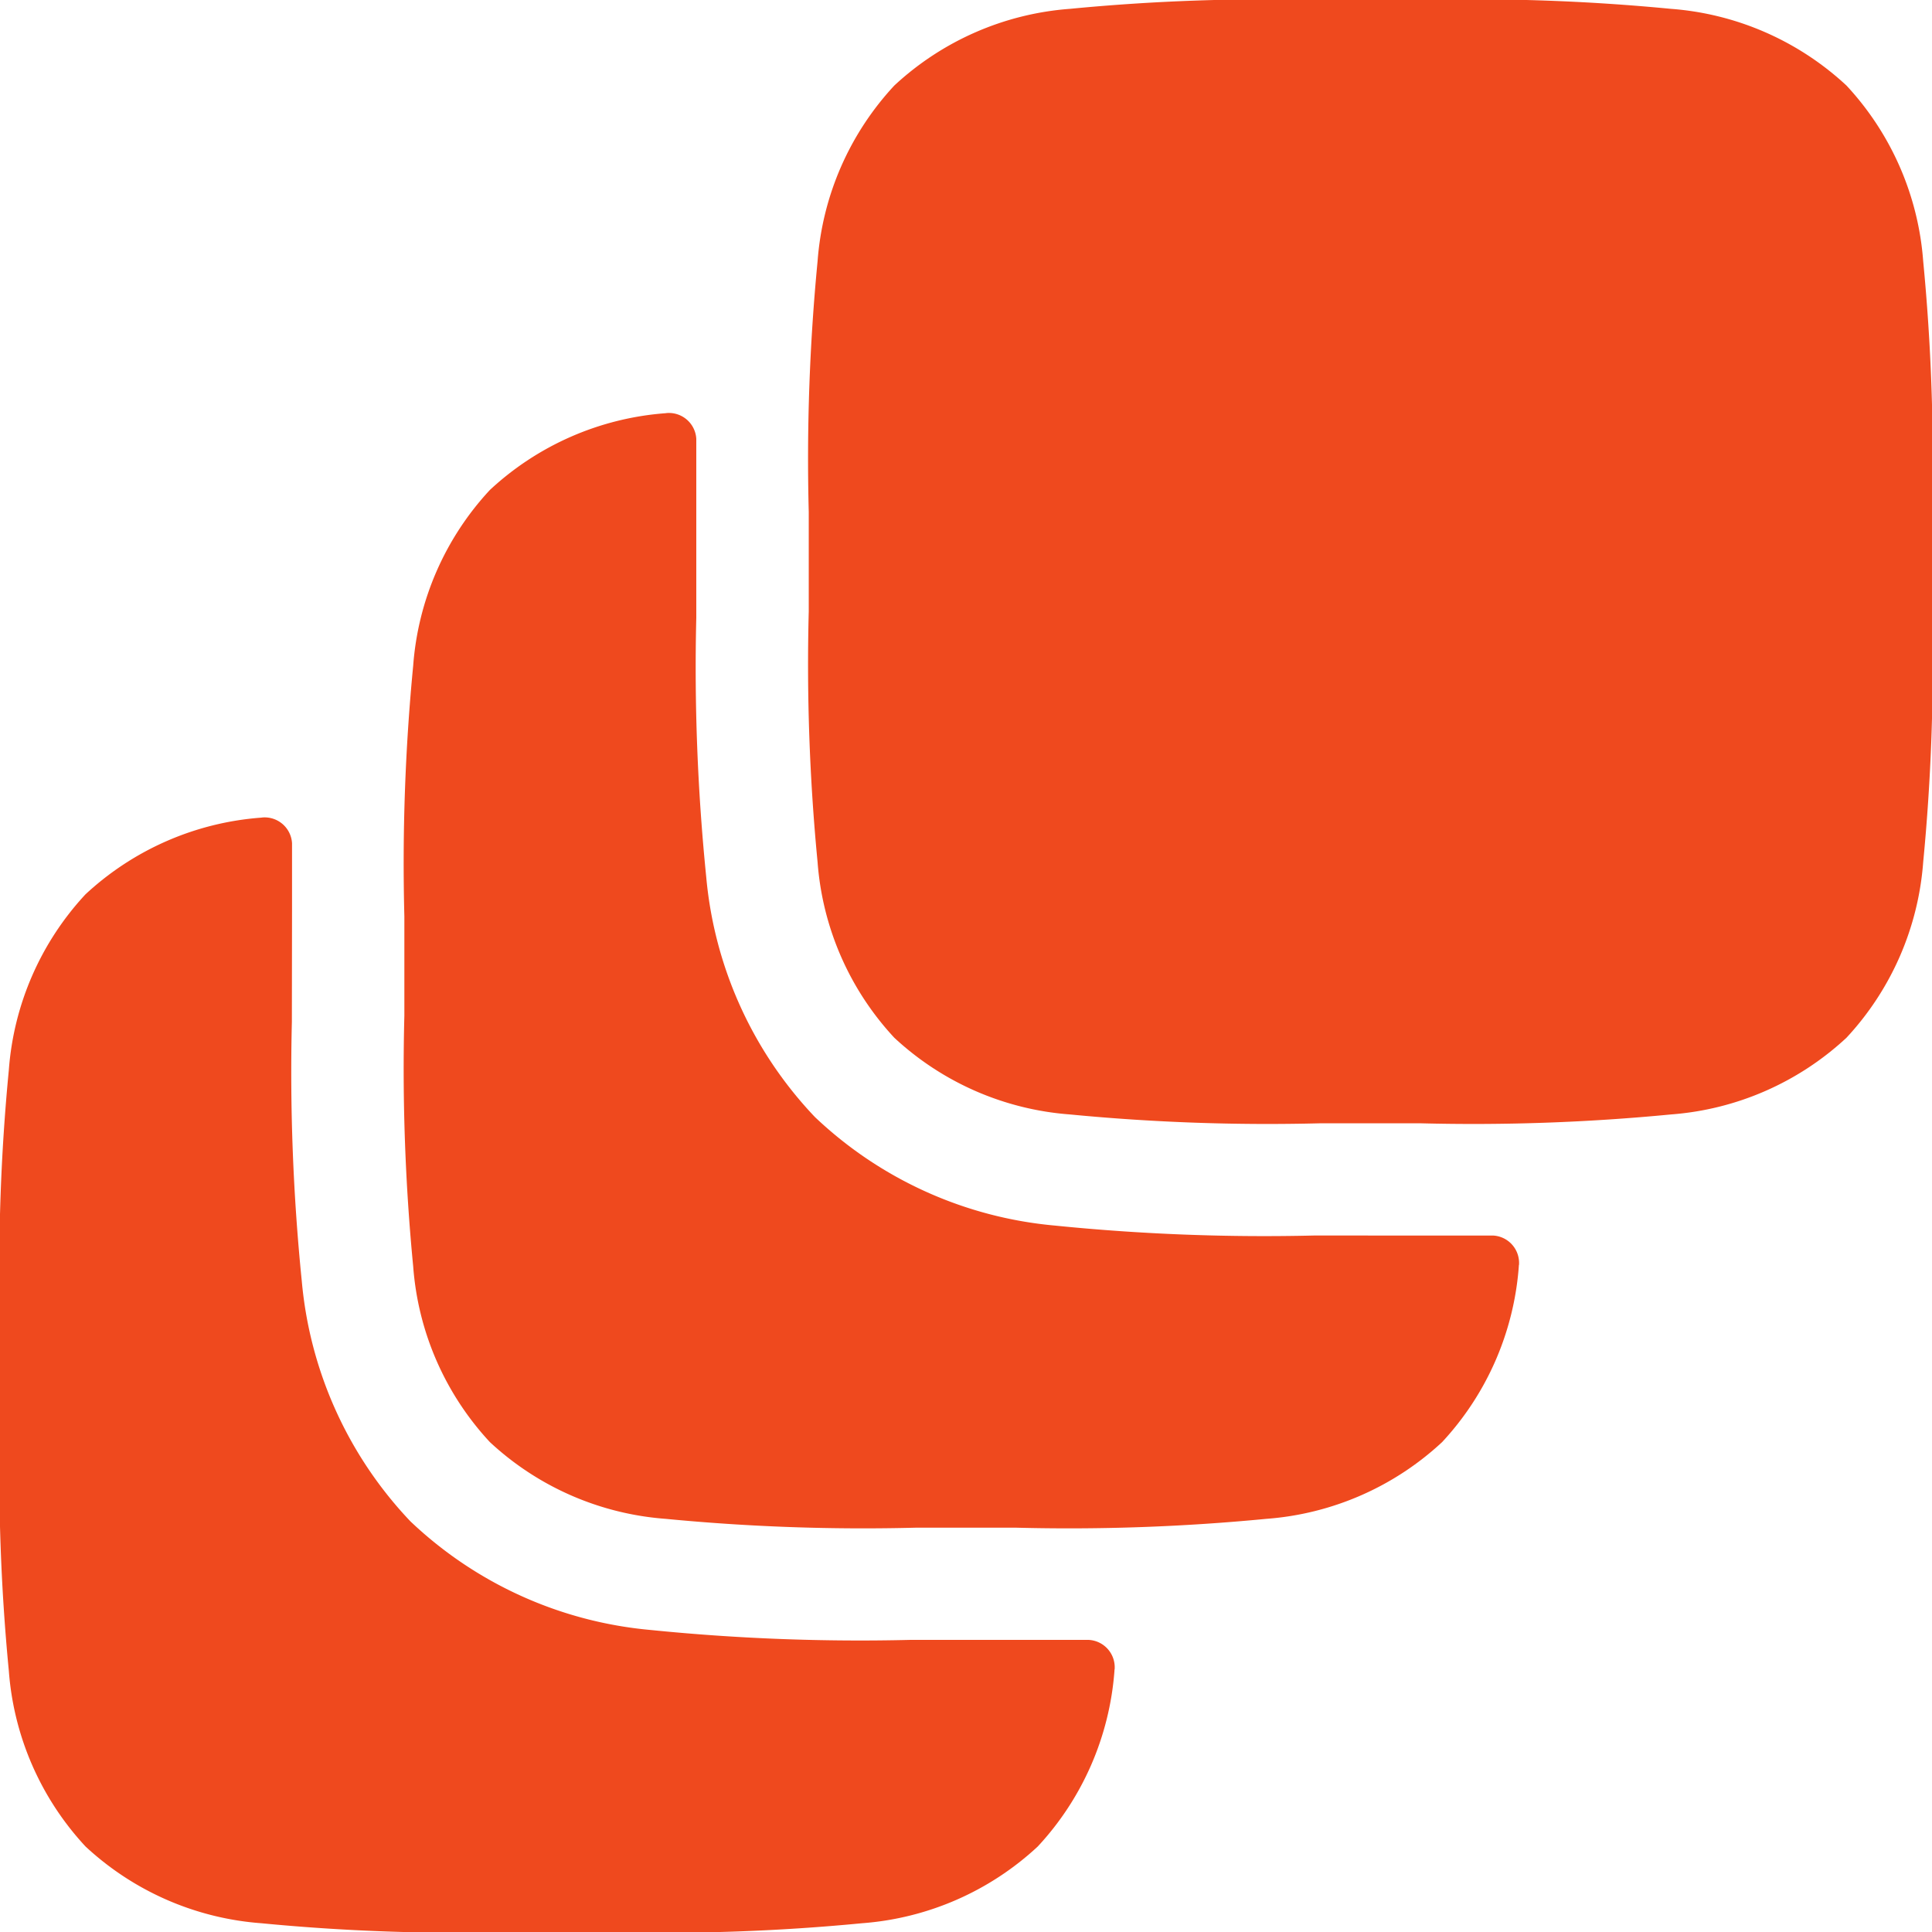
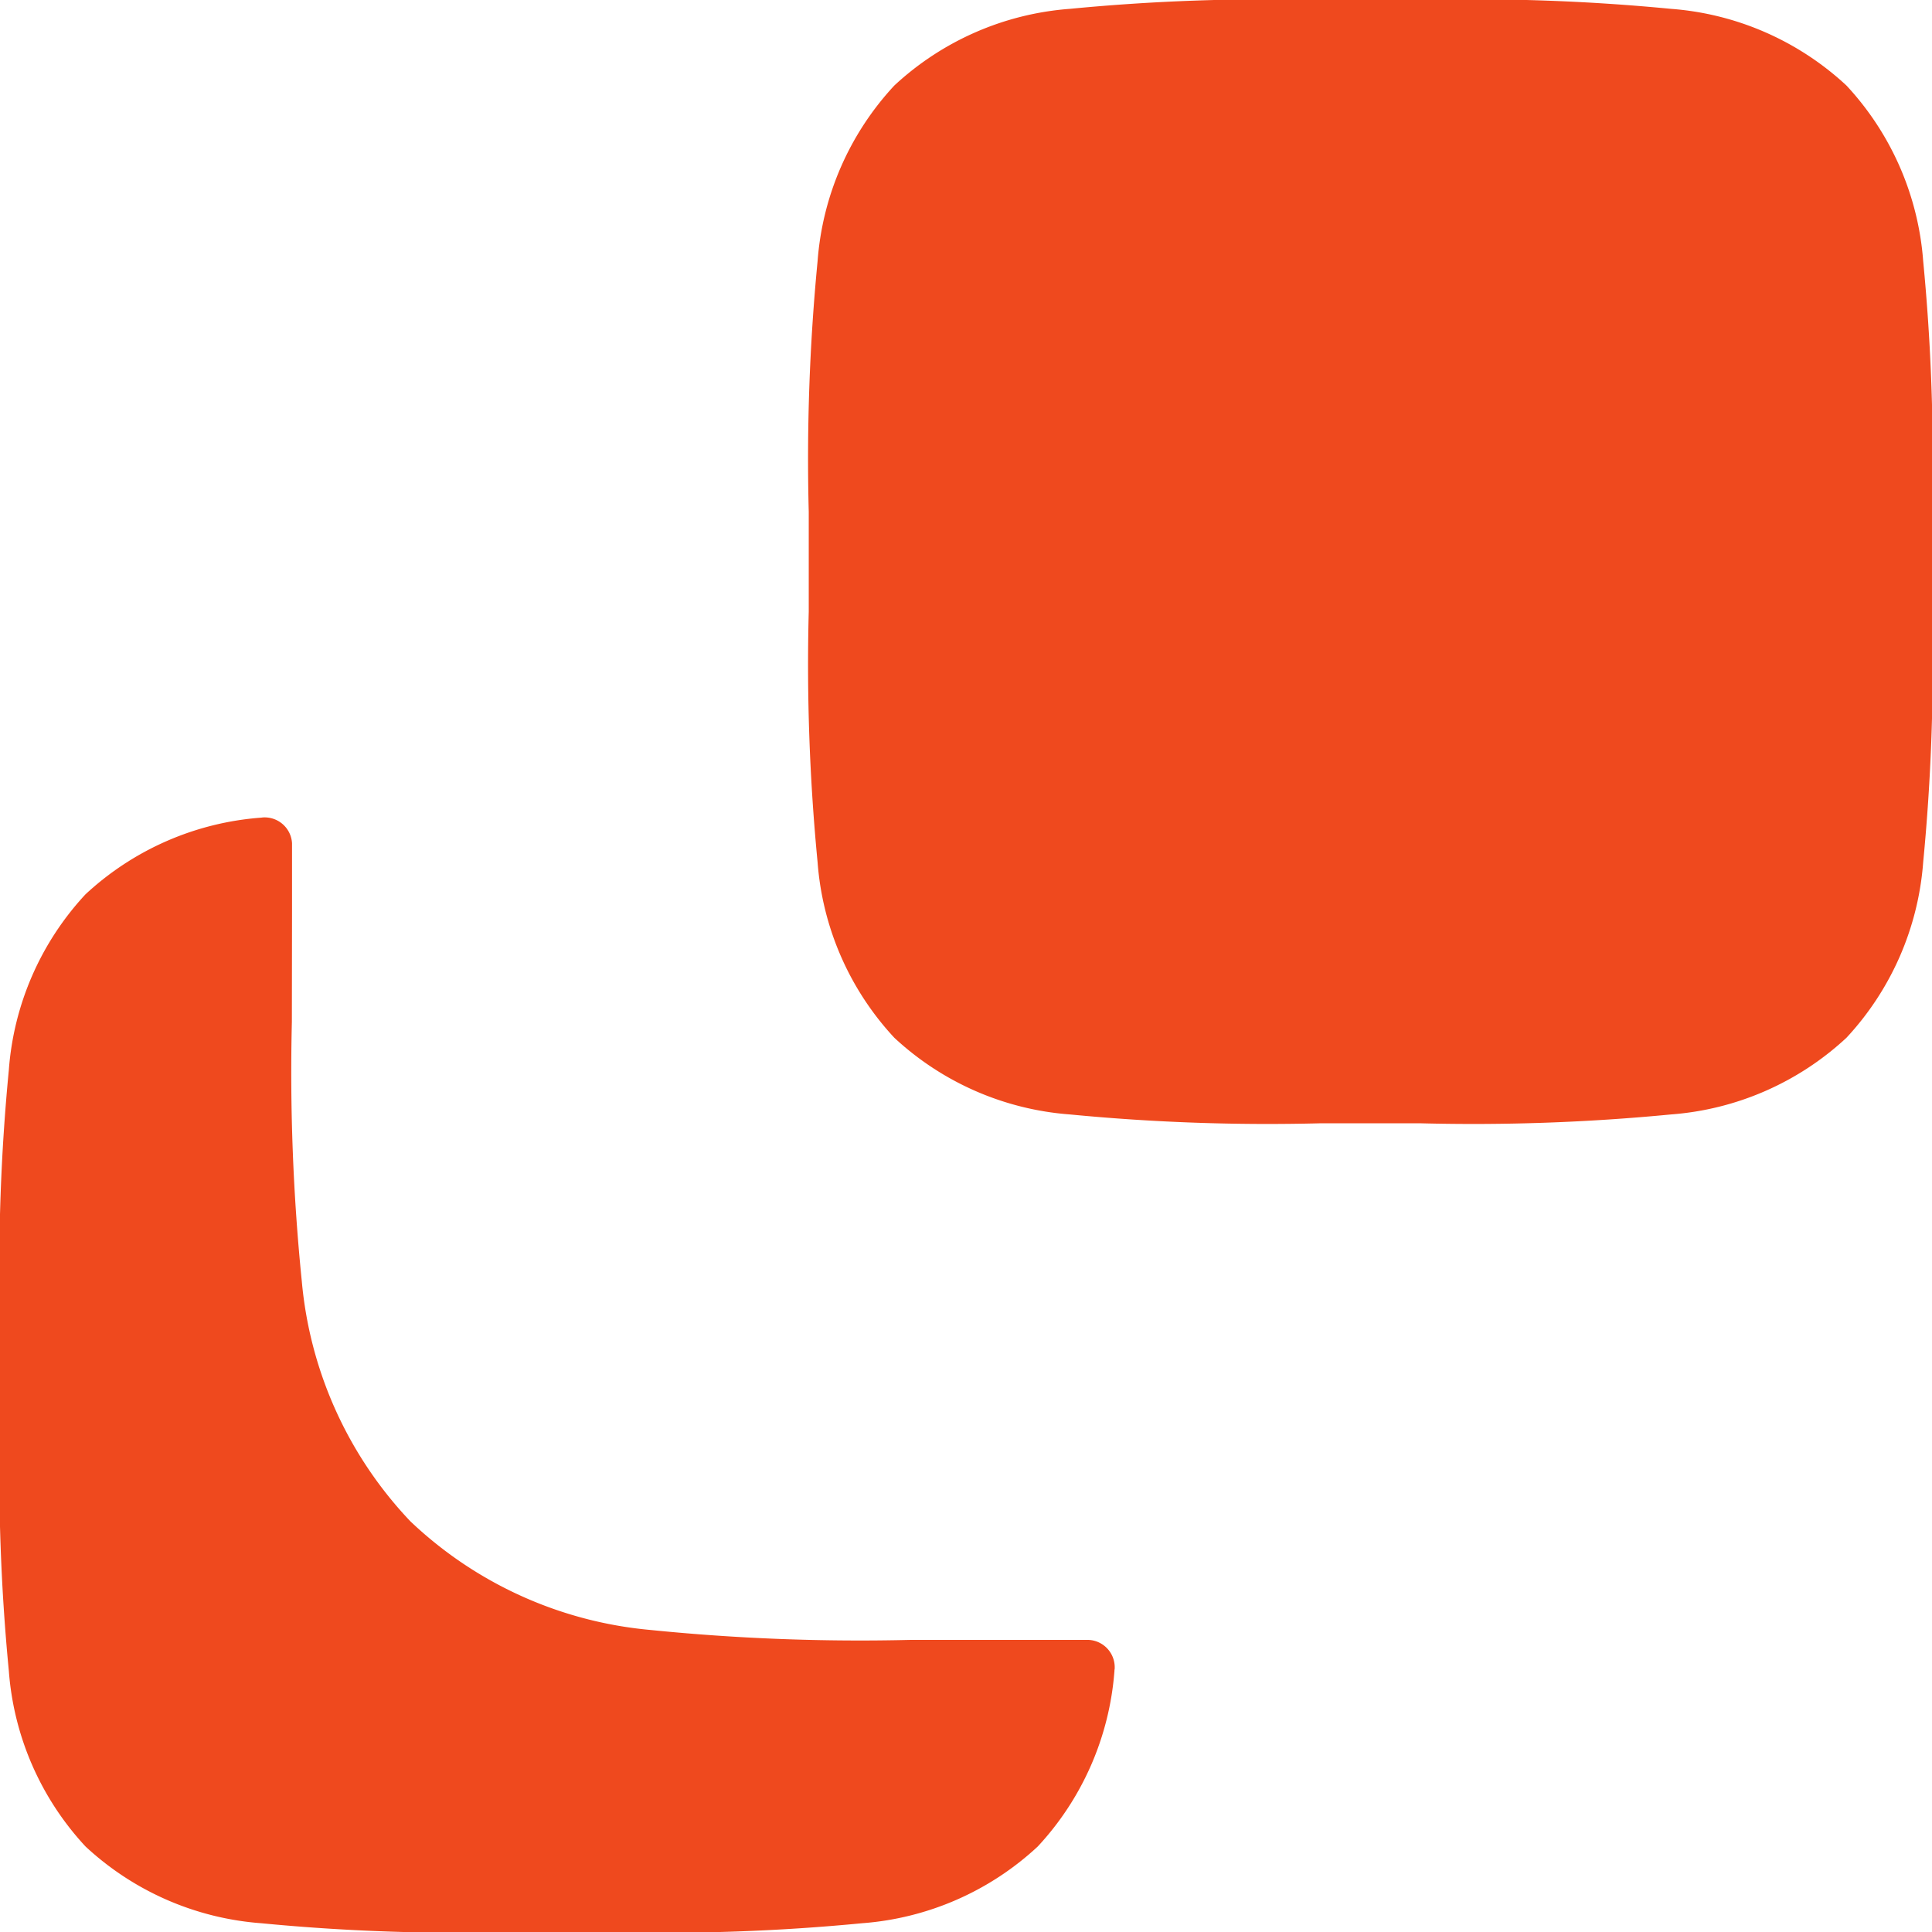
<svg xmlns="http://www.w3.org/2000/svg" id="layers-02" width="58.377" height="58.378" viewBox="0 0 58.377 58.378">
  <path id="Path_1465" data-name="Path 1465" d="M28.724,1.25a62.089,62.089,0,0,1,7.574.267,8.745,8.745,0,0,1,5.308,2.318,8.745,8.745,0,0,1,2.318,5.308,62.137,62.137,0,0,1,.267,7.574v3.007a62.135,62.135,0,0,1-.267,7.574,8.745,8.745,0,0,1-2.318,5.308A8.745,8.745,0,0,1,36.3,34.924a62.135,62.135,0,0,1-7.574.267H25.717a62.135,62.135,0,0,1-7.574-.267,8.745,8.745,0,0,1-5.308-2.318A8.745,8.745,0,0,1,10.517,27.3a62.133,62.133,0,0,1-.267-7.574h0V16.717h0a62.135,62.135,0,0,1,.267-7.574,8.745,8.745,0,0,1,2.318-5.308,8.745,8.745,0,0,1,5.308-2.318,62.089,62.089,0,0,1,7.574-.267h3.007Z" transform="translate(14.187 -1.25)" fill="#ef491e" />
-   <path id="Path_1466" data-name="Path 1466" d="M33.24,30.7a62.912,62.912,0,0,1-7.831-.3,12.1,12.1,0,0,1-7.256-3.282,12.1,12.1,0,0,1-3.282-7.256,62.966,62.966,0,0,1-.3-7.831V8.64c0-.659,0-1.307,0-1.942,0-.035,0-.053,0-.071a.829.829,0,0,0-.886-.779l-.048.006A8.745,8.745,0,0,0,8.335,8.172,8.745,8.745,0,0,0,6.017,13.48a62.091,62.091,0,0,0-.267,7.574v3.007a62.09,62.09,0,0,0,.267,7.574,8.745,8.745,0,0,0,2.318,5.308,8.745,8.745,0,0,0,5.308,2.318,62.082,62.082,0,0,0,7.574.267h3.007a62.08,62.08,0,0,0,7.574-.267,8.745,8.745,0,0,0,5.308-2.318,8.745,8.745,0,0,0,2.318-5.308c0-.02,0-.03.006-.048a.829.829,0,0,0-.78-.886h-.071c-.634,0-1.283,0-1.942,0Z" transform="translate(6.468 6.632)" fill="#ef491e" />
  <path id="Path_1467" data-name="Path 1467" d="M10.074,13.14c0-.659,0-1.307,0-1.941,0-.035,0-.053,0-.071a.829.829,0,0,0-.886-.779l-.048.006a8.745,8.745,0,0,0-5.308,2.318A8.744,8.744,0,0,0,1.517,17.98a62.092,62.092,0,0,0-.267,7.574v3.007a62.094,62.094,0,0,0,.267,7.574,8.744,8.744,0,0,0,2.318,5.308,8.745,8.745,0,0,0,5.308,2.318,62.027,62.027,0,0,0,7.574.267h3.007a62.025,62.025,0,0,0,7.574-.267,8.745,8.745,0,0,0,5.308-2.318,8.744,8.744,0,0,0,2.318-5.308c0-.021,0-.031.006-.049a.829.829,0,0,0-.779-.886h-.072c-.634,0-1.283,0-1.941,0h-3.4a62.965,62.965,0,0,1-7.831-.3,12.1,12.1,0,0,1-7.256-3.282,12.1,12.1,0,0,1-3.282-7.256,62.967,62.967,0,0,1-.3-7.831Z" transform="translate(-1.25 14.351)" fill="#ef491e" />
</svg>